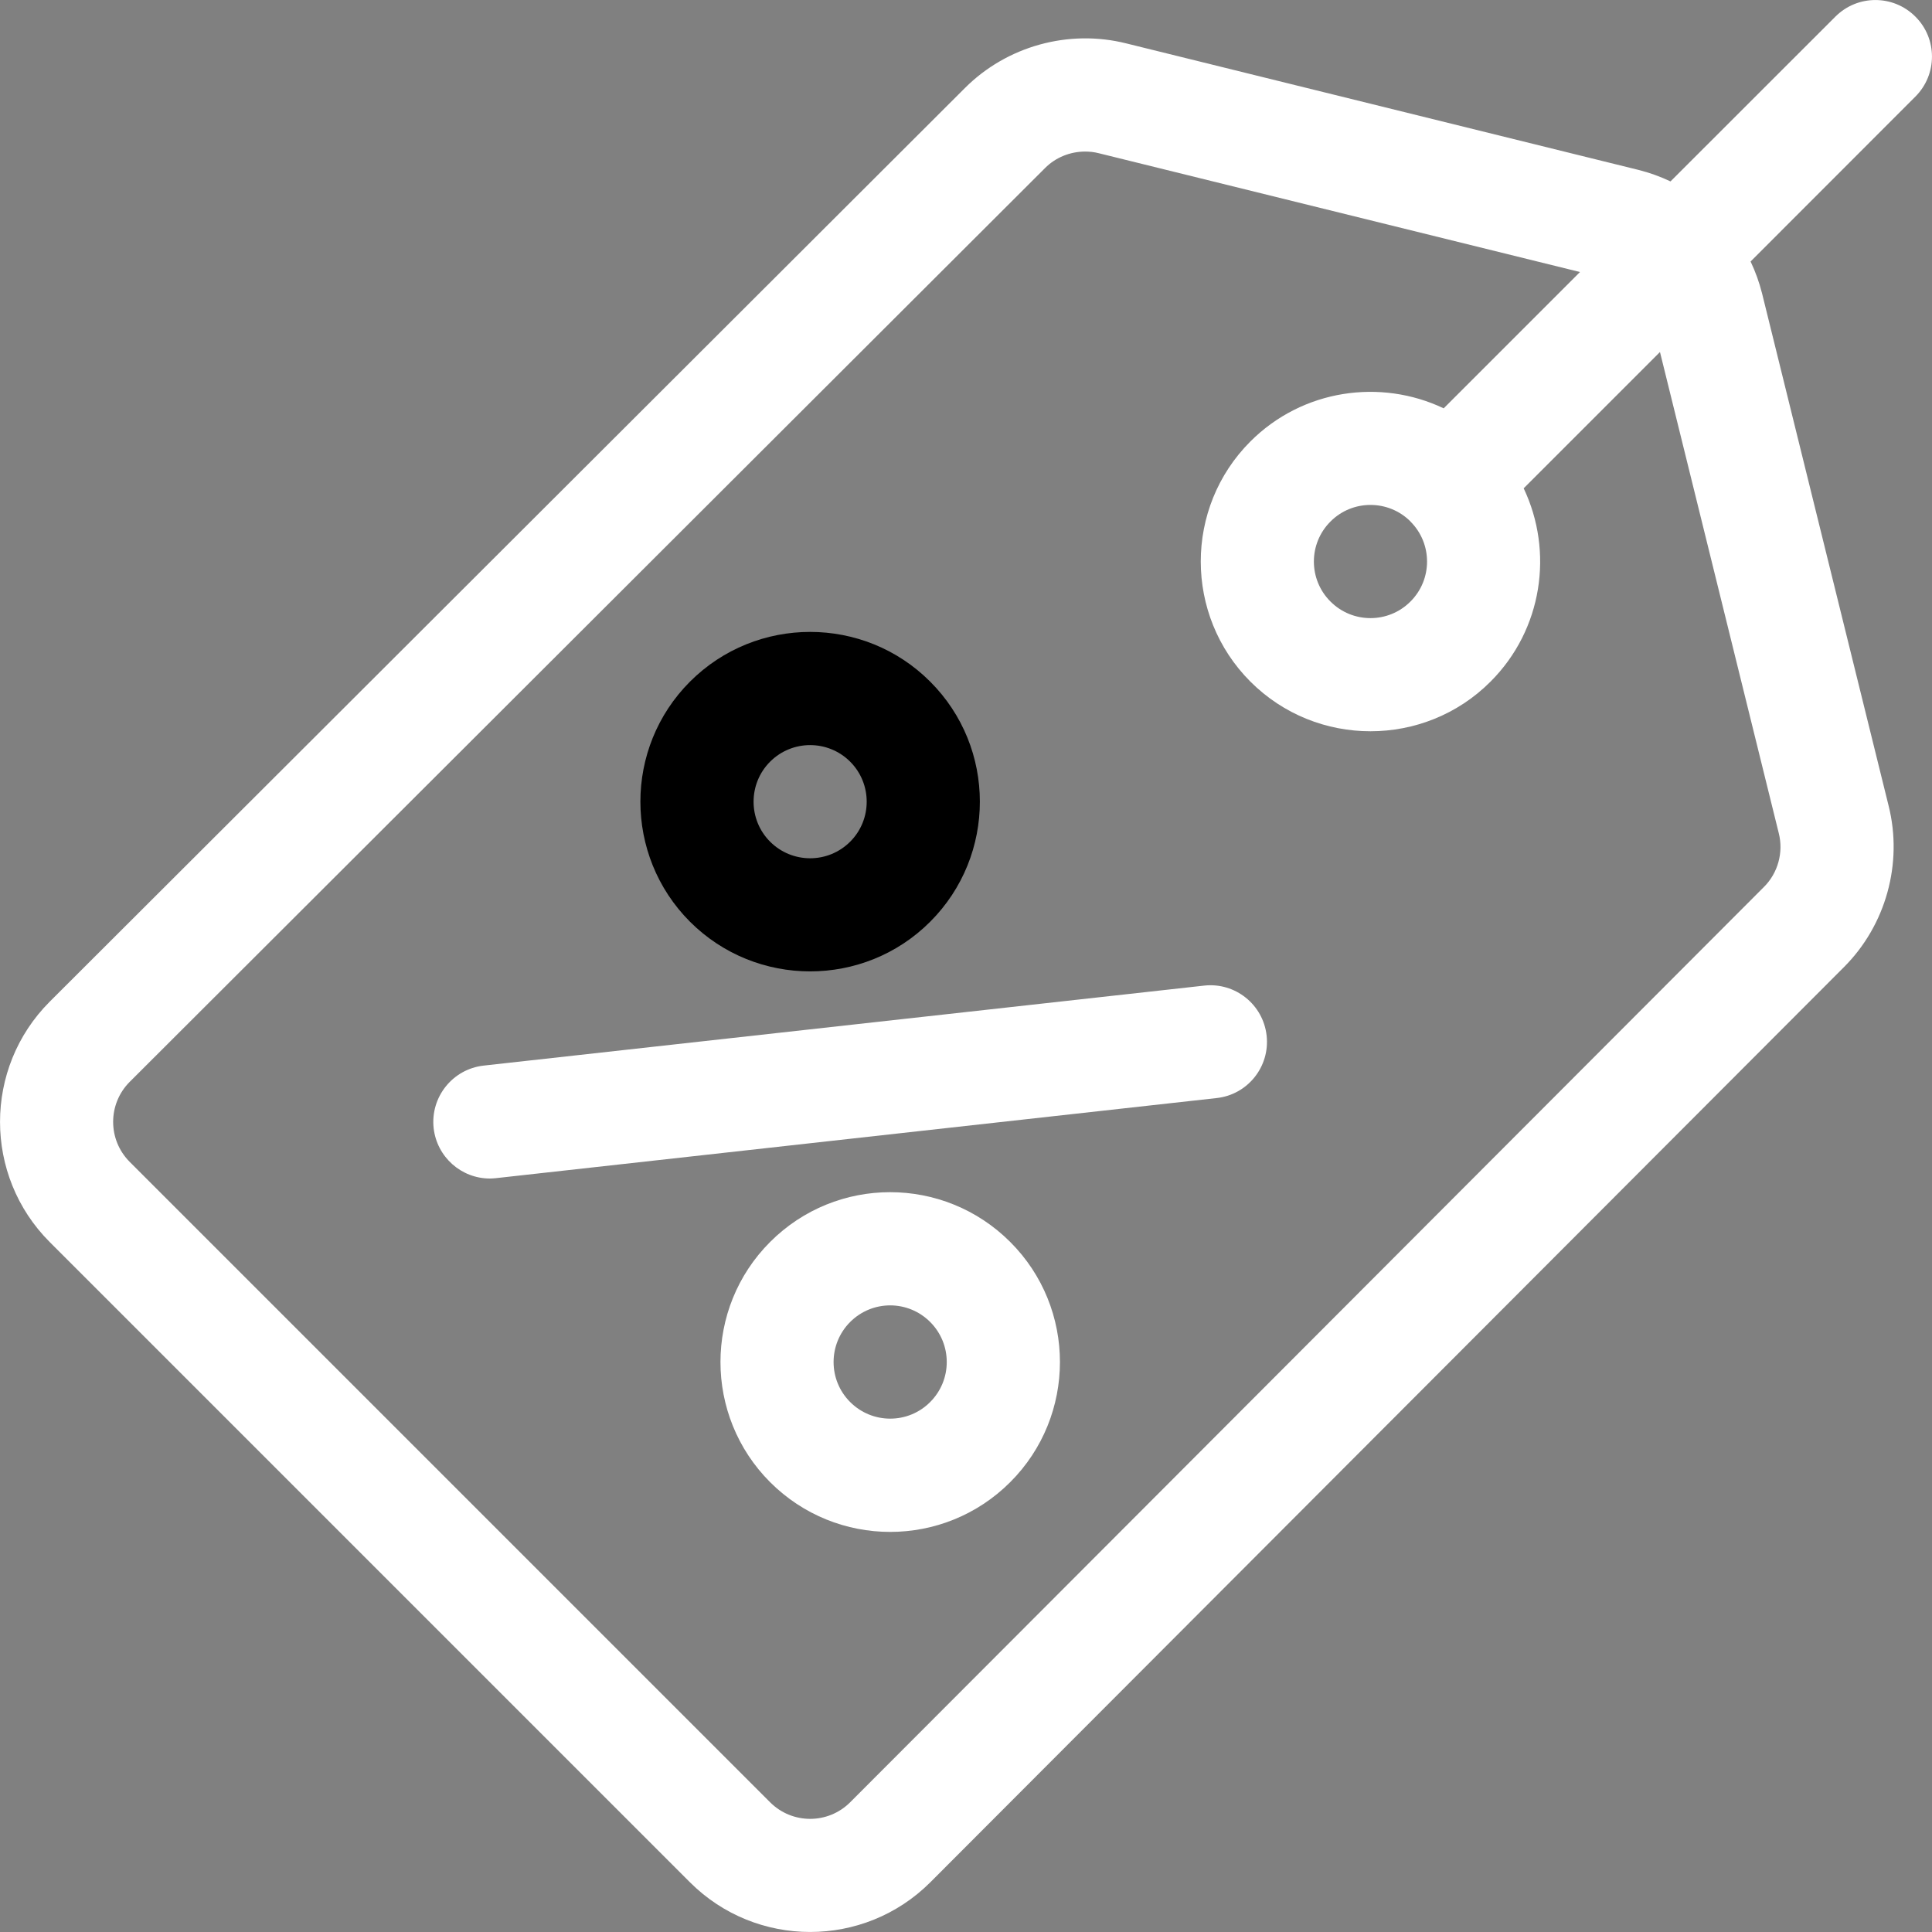
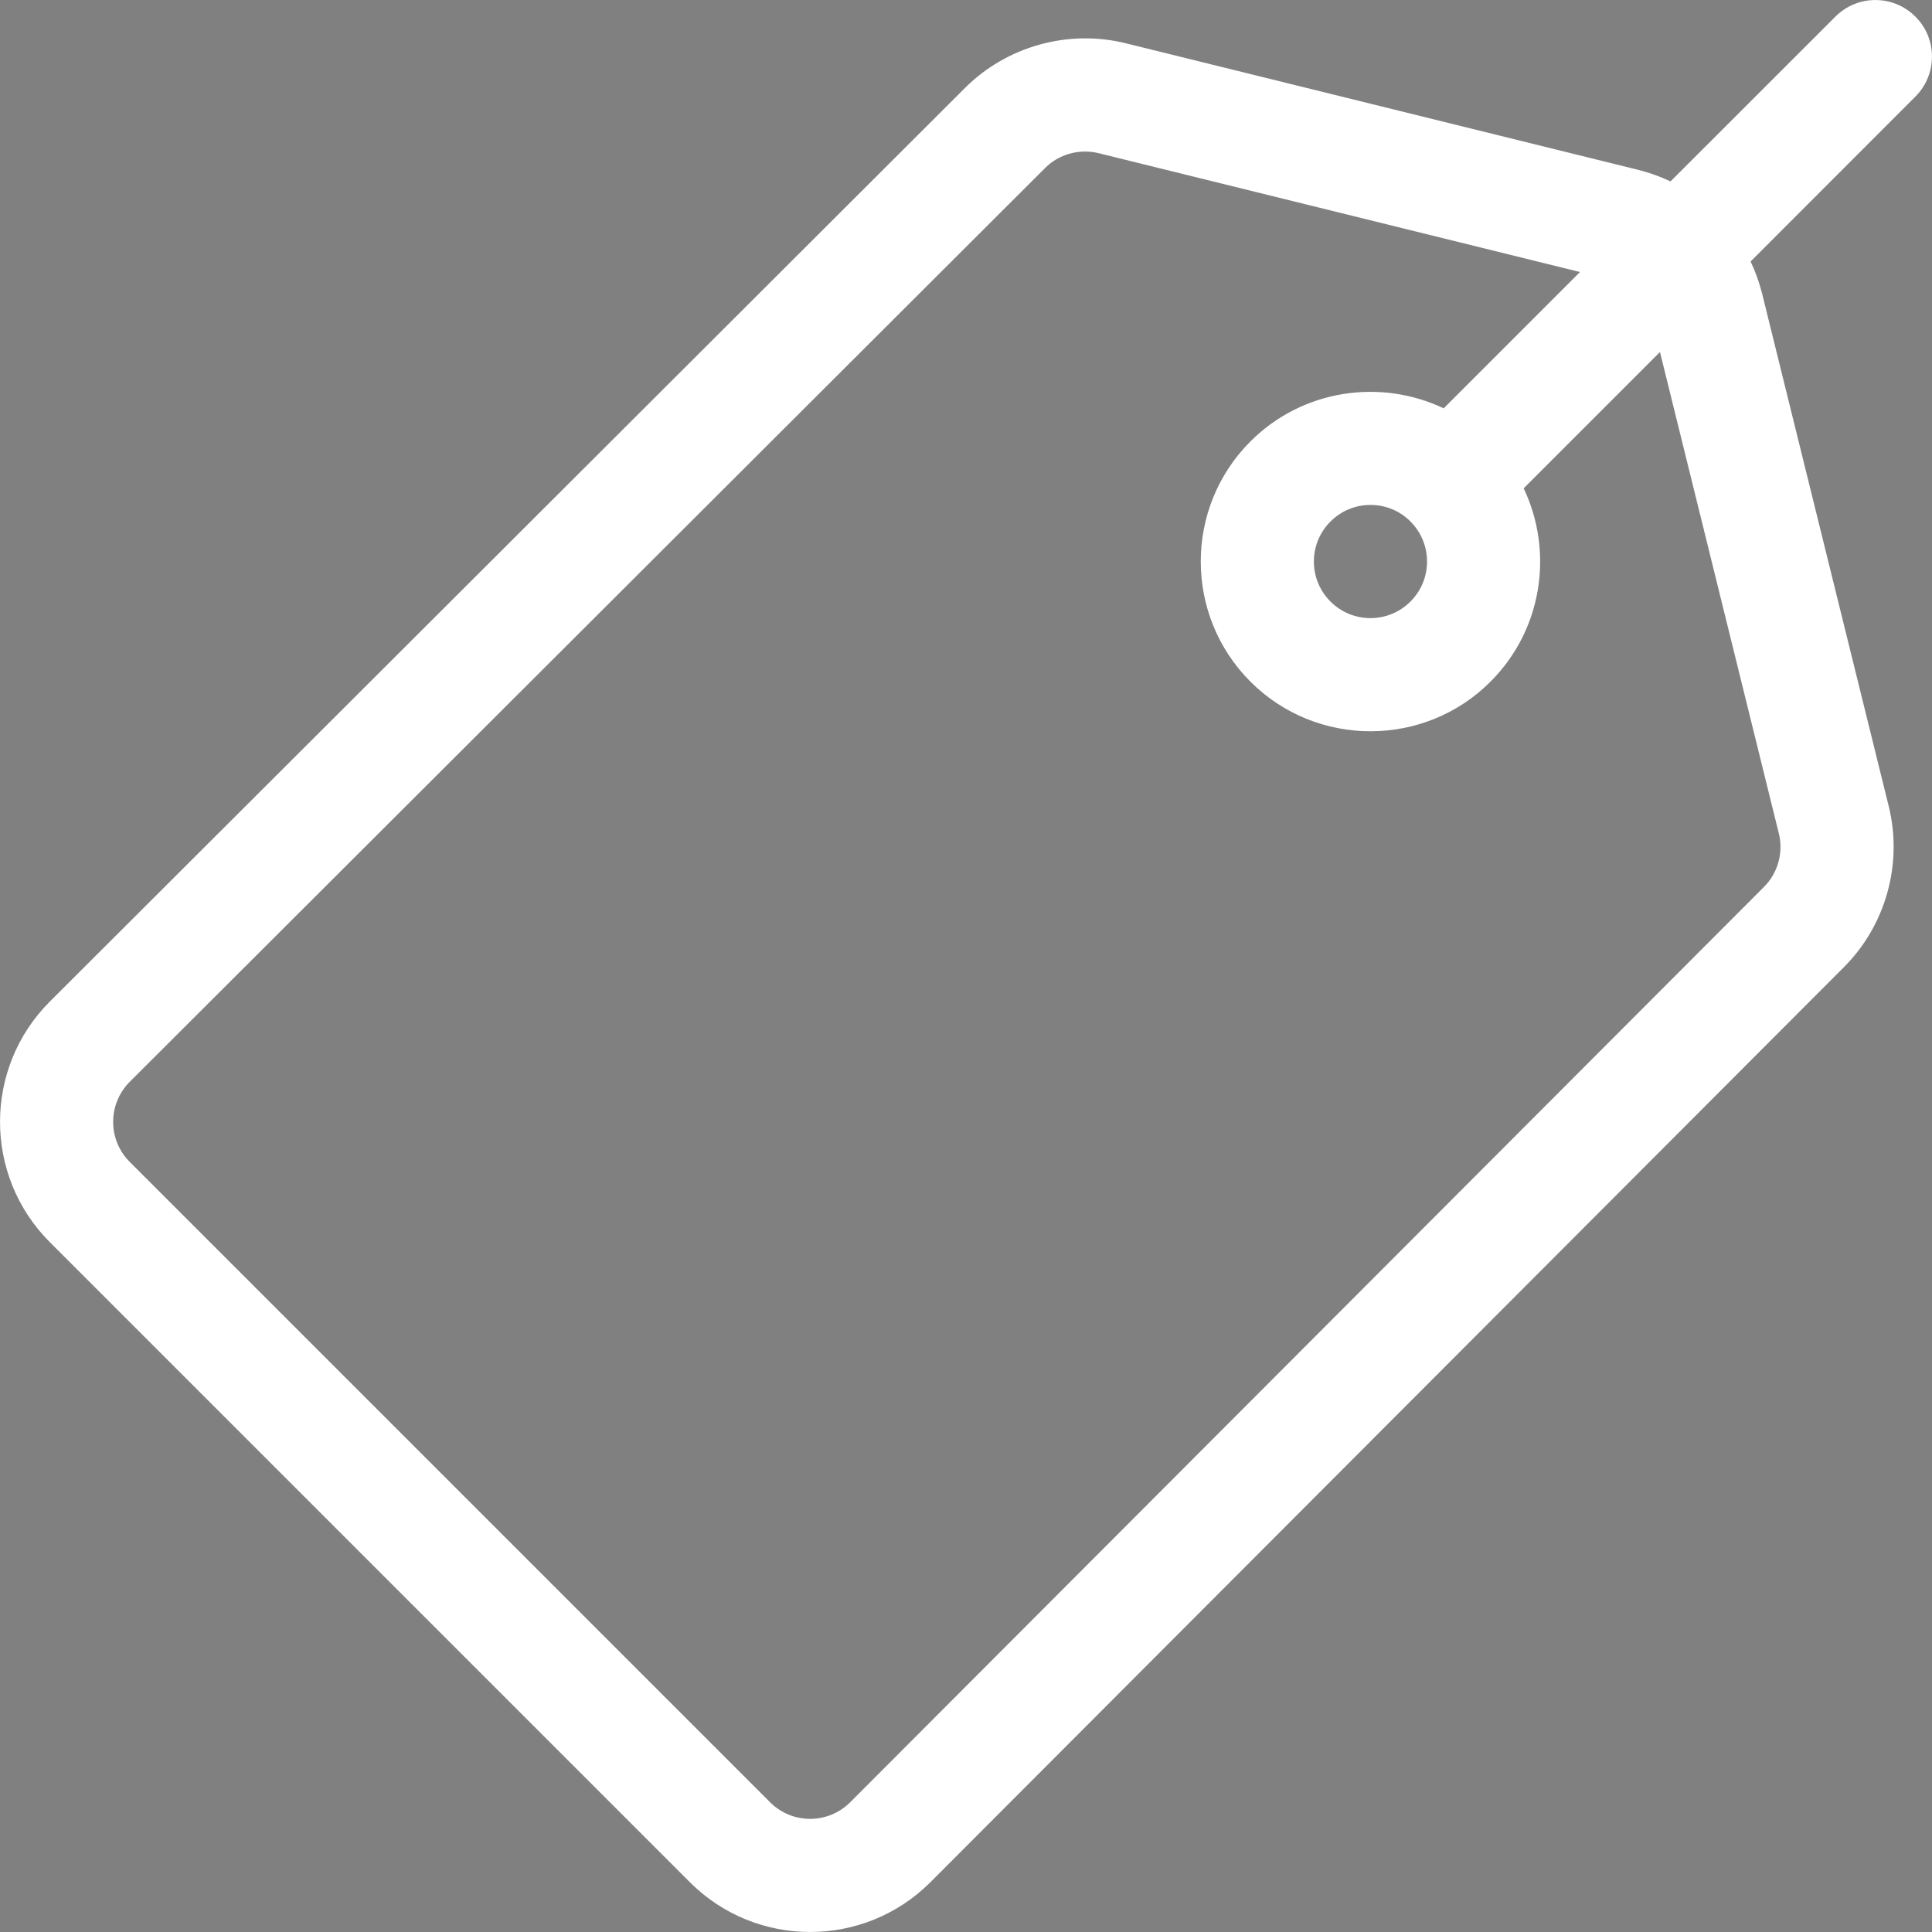
<svg xmlns="http://www.w3.org/2000/svg" width="20" height="20" viewBox="0 0 20 20" fill="none">
  <rect x="0" y="0" width="20" height="20" fill="#808080" stroke="none" />
-   <path fill-rule="evenodd" clip-rule="evenodd" d="M7.143 7.056C7.829 6.37 8.944 6.37 9.629 7.056C10.315 7.741 10.315 8.856 9.629 9.542C8.944 10.227 7.829 10.227 7.143 9.542C6.458 8.856 6.458 7.741 7.143 7.056ZM7.972 8.713C8.201 8.942 8.572 8.942 8.801 8.713C9.029 8.485 9.029 8.113 8.801 7.885C8.572 7.656 8.201 7.656 7.972 7.885C7.744 8.113 7.744 8.485 7.972 8.713Z" fill="#ff" />
-   <path fill-rule="evenodd" clip-rule="evenodd" d="M10.458 12.857C9.771 12.17 8.659 12.169 7.972 12.857C7.287 13.542 7.287 14.657 7.972 15.343C8.659 16.03 9.771 16.03 10.458 15.343C11.144 14.657 11.144 13.542 10.458 12.857ZM9.629 14.514C9.401 14.743 9.03 14.743 8.801 14.514C8.572 14.286 8.572 13.914 8.801 13.685C9.03 13.456 9.4 13.456 9.629 13.685C9.858 13.914 9.858 14.285 9.629 14.514Z" fill="#fff" />
-   <path d="M12.465 10.203C12.787 10.167 13.076 10.399 13.112 10.72C13.148 11.042 12.916 11.332 12.595 11.367L5.136 12.196C5.115 12.198 5.093 12.2 5.071 12.2C4.776 12.2 4.523 11.978 4.489 11.678C4.454 11.357 4.685 11.067 5.007 11.031L12.465 10.203Z" fill="#fff" />
-   <path fill-rule="evenodd" clip-rule="evenodd" d="M19 0.172C19.229 -0.057 19.599 -0.057 19.828 0.172C20.057 0.4 20.057 0.771 19.828 1L18.122 2.707C18.172 2.812 18.212 2.923 18.241 3.038L19.551 8.342C19.7 8.937 19.523 9.577 19.089 10.011L9.63 19.486C8.944 20.171 7.829 20.171 7.143 19.486L0.514 12.857C-0.171 12.171 -0.171 11.056 0.514 10.37L9.989 0.911C10.423 0.477 11.063 0.3 11.658 0.449L16.962 1.759C17.077 1.788 17.188 1.828 17.293 1.878L19 0.172ZM18.26 9.182C18.405 9.038 18.464 8.824 18.414 8.626L17.184 3.644L15.773 5.055C16.084 5.709 15.97 6.516 15.43 7.056C15.088 7.399 14.637 7.57 14.187 7.57C13.737 7.57 13.287 7.399 12.944 7.056C12.259 6.37 12.259 5.255 12.944 4.57C13.484 4.03 14.291 3.916 14.945 4.227L16.356 2.816L11.374 1.586C11.328 1.574 11.28 1.569 11.233 1.569C11.079 1.569 10.928 1.629 10.818 1.74L1.343 11.199C1.114 11.428 1.114 11.799 1.343 12.028L7.972 18.657C8.201 18.886 8.572 18.886 8.801 18.657L18.26 9.182ZM13.773 6.227C14.001 6.456 14.373 6.456 14.601 6.227C14.83 5.999 14.83 5.627 14.601 5.399L14.601 5.399L14.601 5.398C14.487 5.284 14.337 5.227 14.187 5.227C14.037 5.227 13.887 5.284 13.773 5.399C13.544 5.627 13.544 5.999 13.773 6.227Z" fill="#fff" />
+   <path fill-rule="evenodd" clip-rule="evenodd" d="M19 0.172C19.229 -0.057 19.599 -0.057 19.828 0.172C20.057 0.4 20.057 0.771 19.828 1L18.122 2.707C18.172 2.812 18.212 2.923 18.241 3.038L19.551 8.342C19.7 8.937 19.523 9.577 19.089 10.011L9.63 19.486C8.944 20.171 7.829 20.171 7.143 19.486L0.514 12.857C-0.171 12.171 -0.171 11.056 0.514 10.37L9.989 0.911C10.423 0.477 11.063 0.3 11.658 0.449L16.962 1.759C17.077 1.788 17.188 1.828 17.293 1.878L19 0.172M18.26 9.182C18.405 9.038 18.464 8.824 18.414 8.626L17.184 3.644L15.773 5.055C16.084 5.709 15.97 6.516 15.43 7.056C15.088 7.399 14.637 7.57 14.187 7.57C13.737 7.57 13.287 7.399 12.944 7.056C12.259 6.37 12.259 5.255 12.944 4.57C13.484 4.03 14.291 3.916 14.945 4.227L16.356 2.816L11.374 1.586C11.328 1.574 11.28 1.569 11.233 1.569C11.079 1.569 10.928 1.629 10.818 1.74L1.343 11.199C1.114 11.428 1.114 11.799 1.343 12.028L7.972 18.657C8.201 18.886 8.572 18.886 8.801 18.657L18.26 9.182ZM13.773 6.227C14.001 6.456 14.373 6.456 14.601 6.227C14.83 5.999 14.83 5.627 14.601 5.399L14.601 5.399L14.601 5.398C14.487 5.284 14.337 5.227 14.187 5.227C14.037 5.227 13.887 5.284 13.773 5.399C13.544 5.627 13.544 5.999 13.773 6.227Z" fill="#fff" />
</svg>